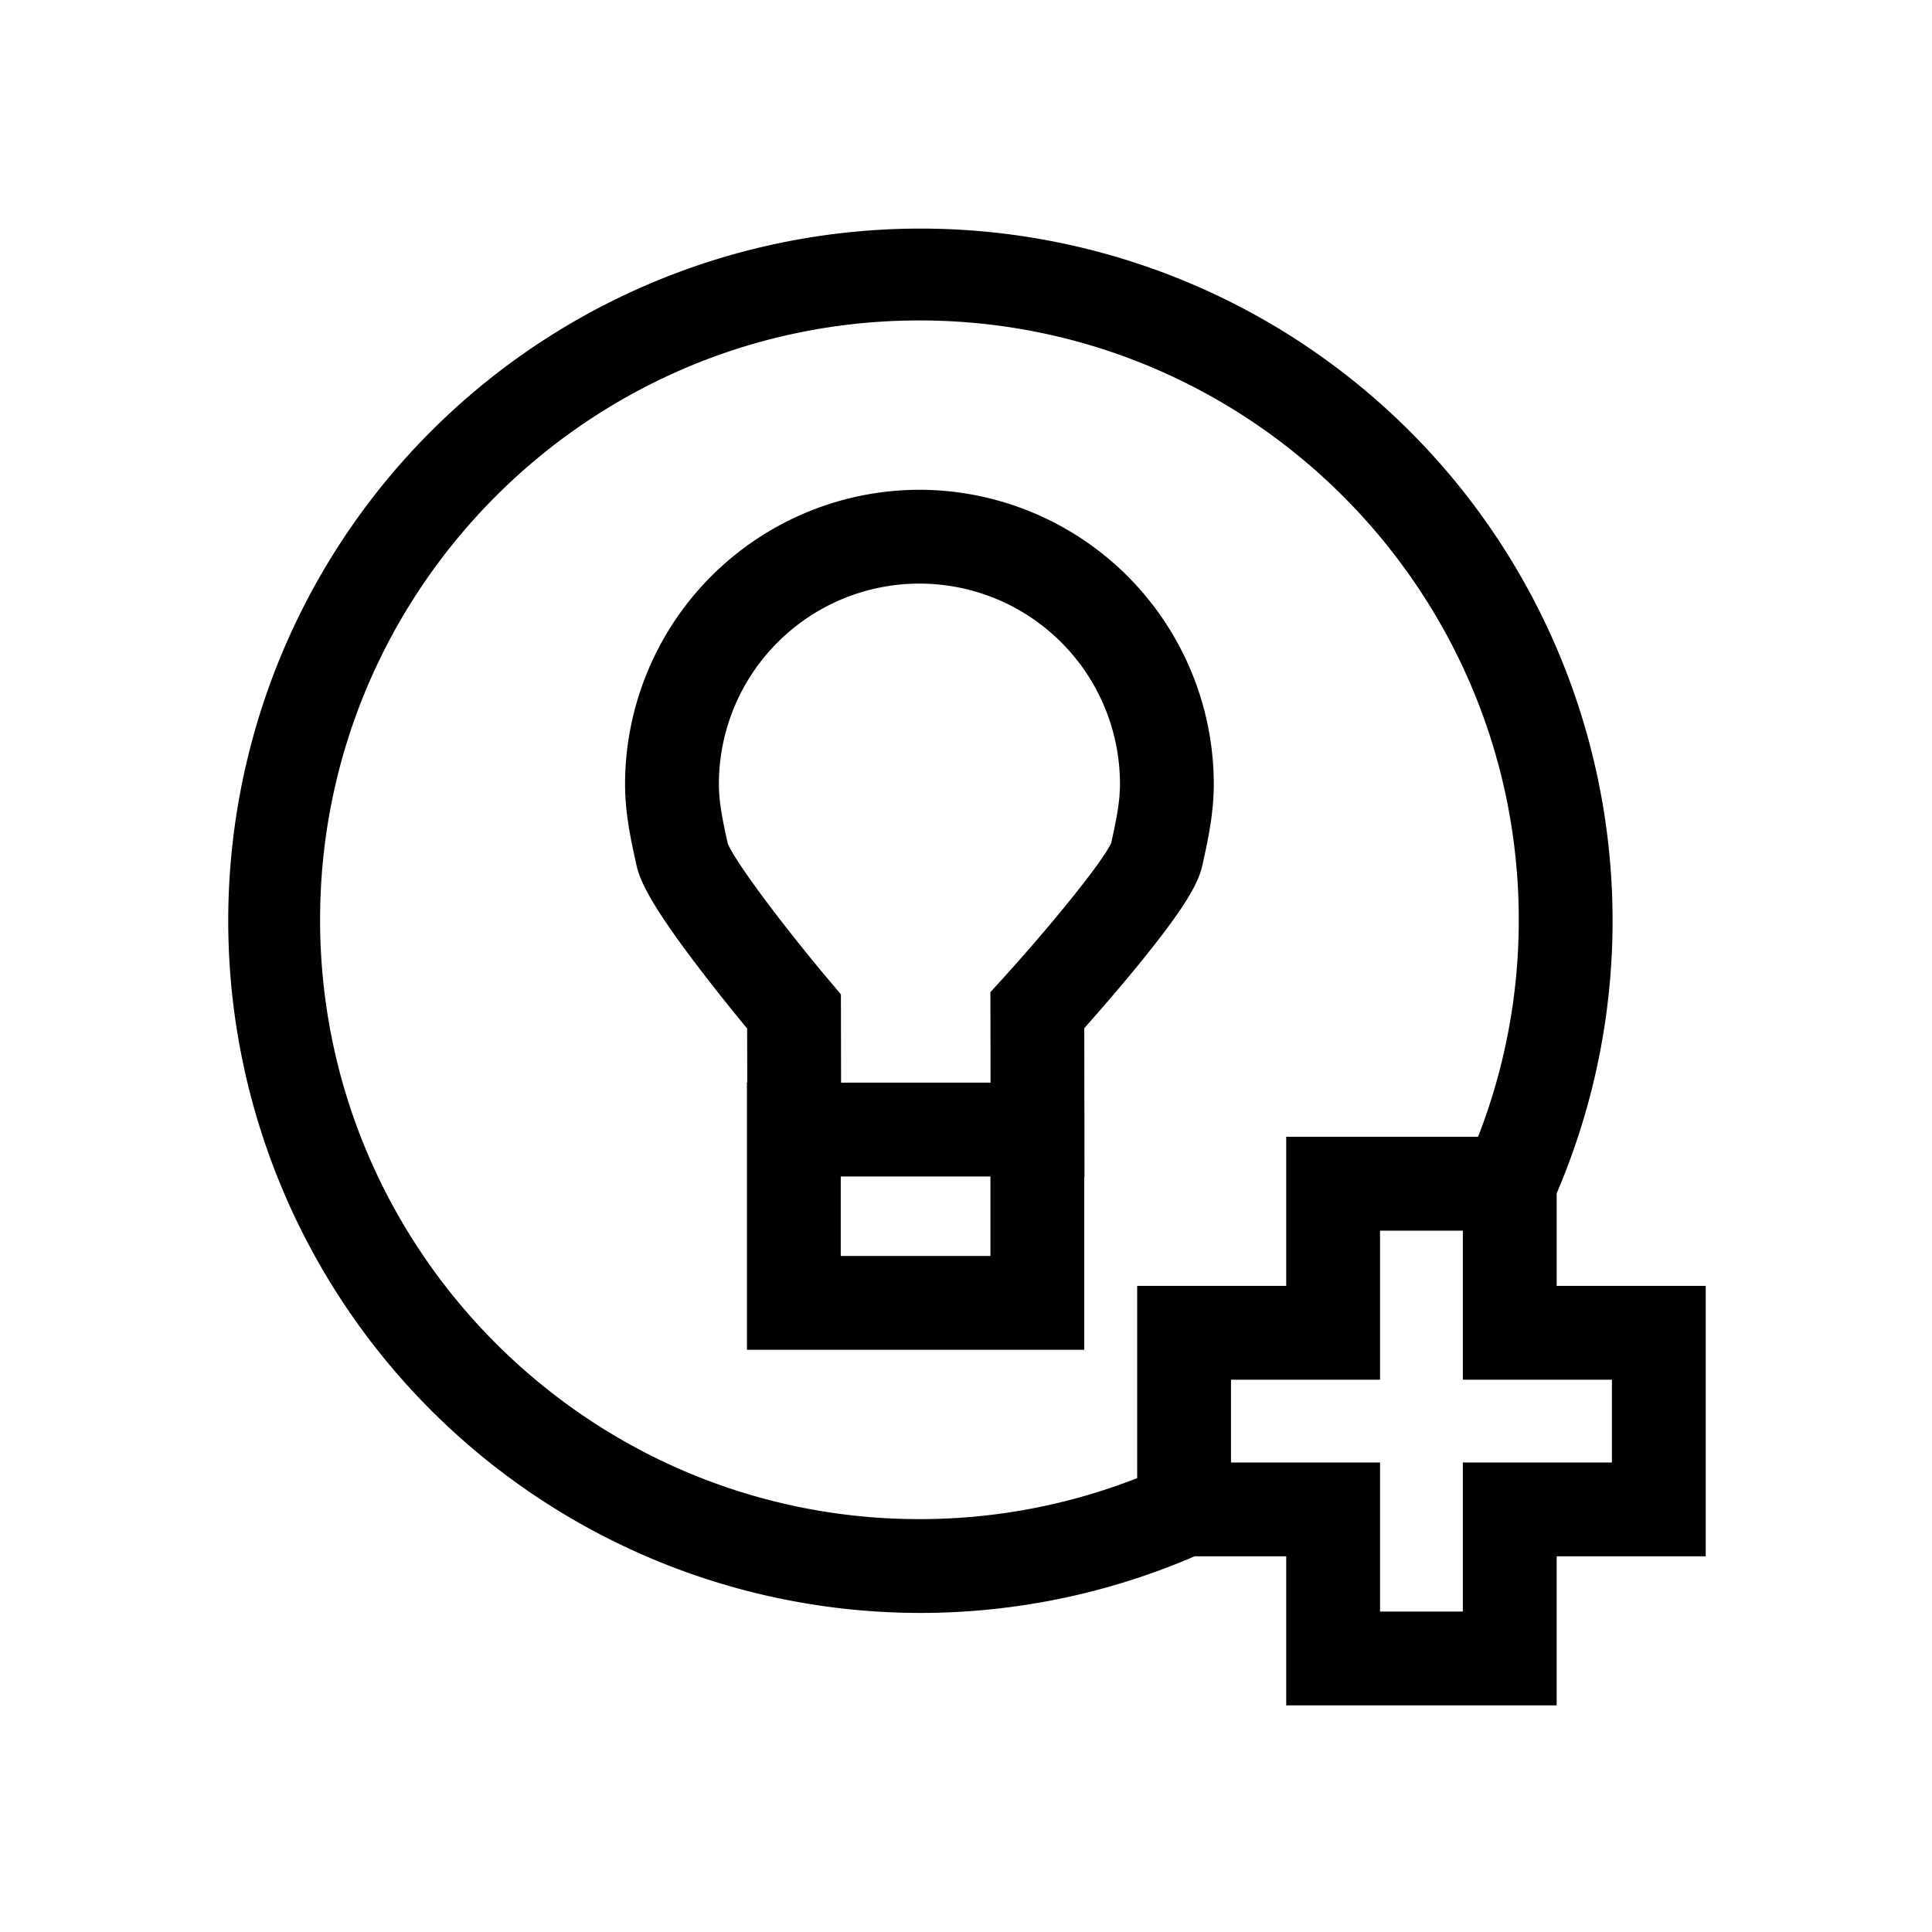
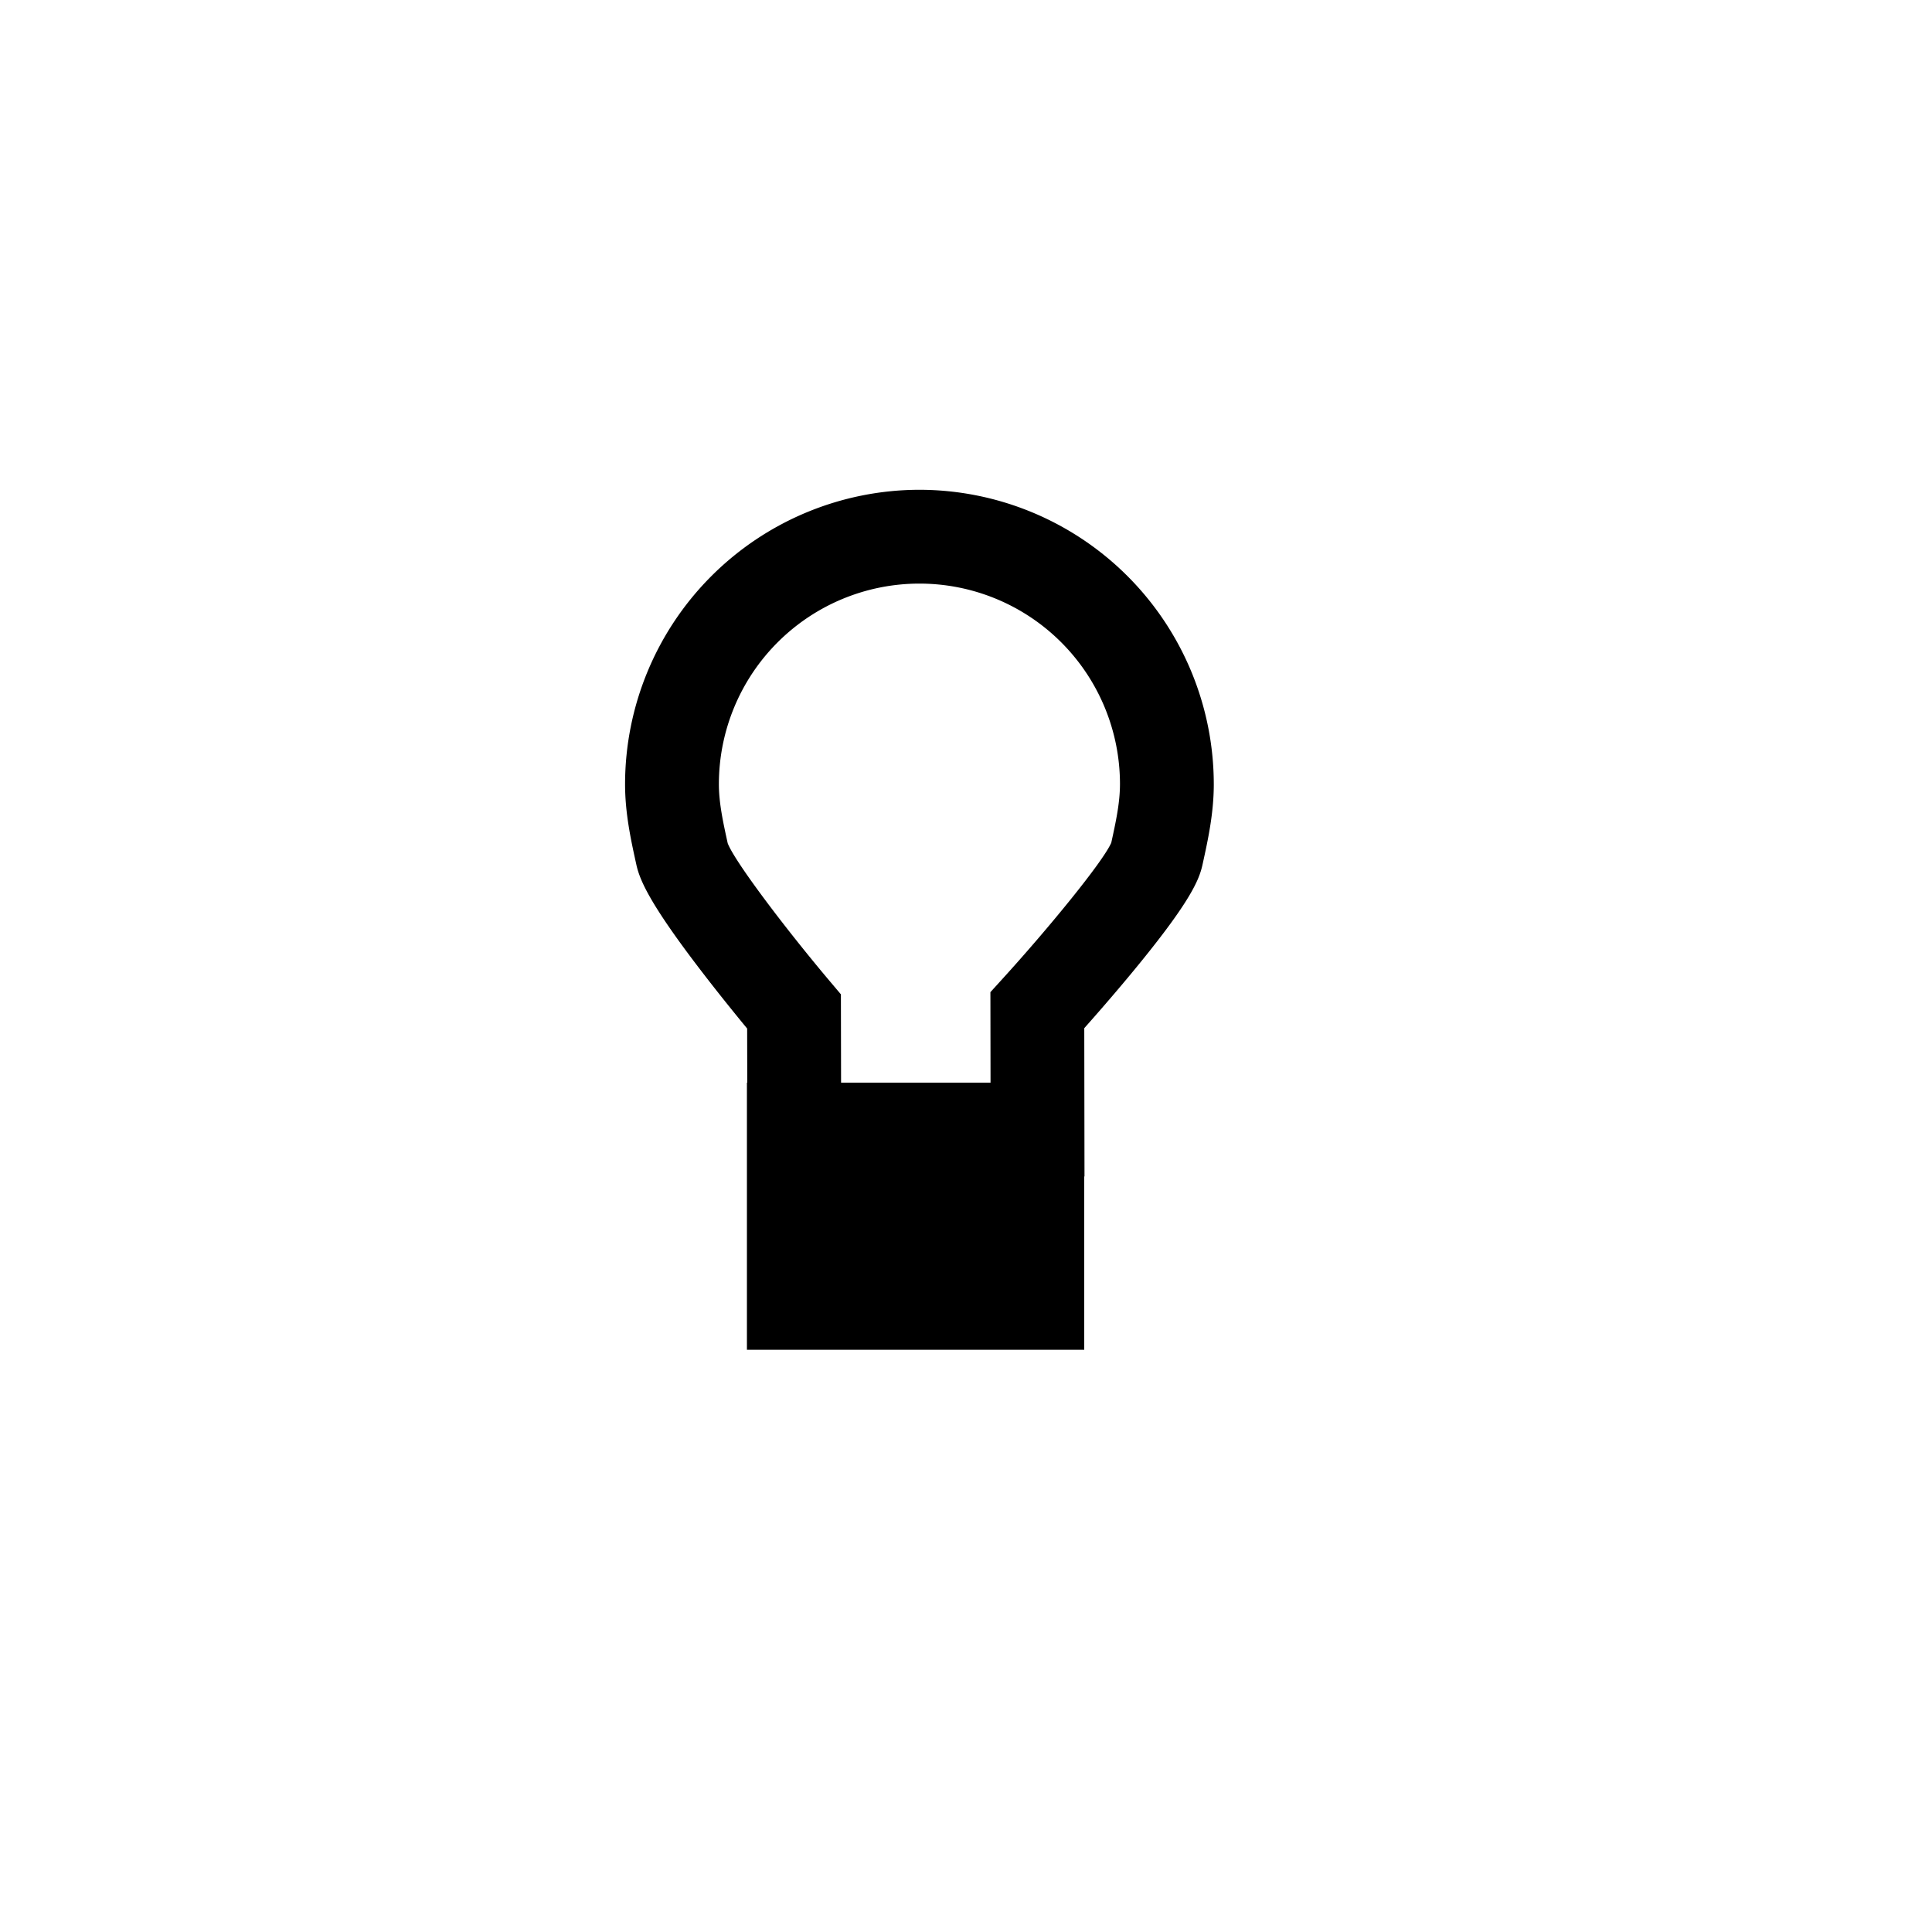
<svg xmlns="http://www.w3.org/2000/svg" viewBox="0 0 512 512">
  <title>New_Idea</title>
  <g id="New_Idea" data-name="New Idea">
    <g id="New_Idea-2" data-name="New Idea">
-       <path d="M243.658,129.798a78.097,78.097,0,0,0-78.009,78.009c0,7.729,1.555,14.8,2.926,21.039l.064.291c.932,4.253,3.739,10.709,17.837,29.003,4.46,5.786,8.787,11.111,11.526,14.434l.026,14.338h-.085v70.795h89.392V311.774h.066l-.058-39.296c2.942-3.313,7.524-8.547,12.238-14.226,15.938-19.203,18.214-25.094,19.096-29.111l.07-.317c1.368-6.232,2.919-13.296,2.919-21.017A78.094,78.094,0,0,0,243.658,129.798Zm18.818,203.045H222.809v-21.07h39.667Zm32.02-109.499c-2.228,5.072-16.552,22.57-28.784,36.018l-3.243,3.566.035,23.982h-39.611l-.043-23.399-2.924-3.463c-11.592-13.733-25.129-31.57-27.071-36.559-1.205-5.481-2.342-10.659-2.342-15.683a53.146,53.146,0,1,1,106.292,0C296.804,212.785,295.688,217.916,294.495,223.345Z" />
-       <path d="M412.534,340.771V316.236a183.433,183.433,0,1,0-95.957,96.204h24.284V451.942h71.672V412.44h39.502l.001-71.67H412.534Zm-111.173,0v50.951a157.938,157.938,0,0,1-57.703,10.861c-87.58,0-158.83-71.252-158.83-158.831S156.079,84.921,243.658,84.921s158.831,71.252,158.831,158.831A157.947,157.947,0,0,1,391.7,301.267H340.86V340.77h-39.5ZM427.173,387.58H387.671v39.502H365.725V387.58H326.224V365.635h39.501V326.131h21.947v39.504h39.503Z" />
+       <path d="M243.658,129.798a78.097,78.097,0,0,0-78.009,78.009c0,7.729,1.555,14.8,2.926,21.039l.064.291c.932,4.253,3.739,10.709,17.837,29.003,4.46,5.786,8.787,11.111,11.526,14.434l.026,14.338h-.085v70.795h89.392V311.774h.066l-.058-39.296c2.942-3.313,7.524-8.547,12.238-14.226,15.938-19.203,18.214-25.094,19.096-29.111l.07-.317c1.368-6.232,2.919-13.296,2.919-21.017A78.094,78.094,0,0,0,243.658,129.798Zm18.818,203.045H222.809h39.667Zm32.02-109.499c-2.228,5.072-16.552,22.57-28.784,36.018l-3.243,3.566.035,23.982h-39.611l-.043-23.399-2.924-3.463c-11.592-13.733-25.129-31.57-27.071-36.559-1.205-5.481-2.342-10.659-2.342-15.683a53.146,53.146,0,1,1,106.292,0C296.804,212.785,295.688,217.916,294.495,223.345Z" />
    </g>
  </g>
</svg>